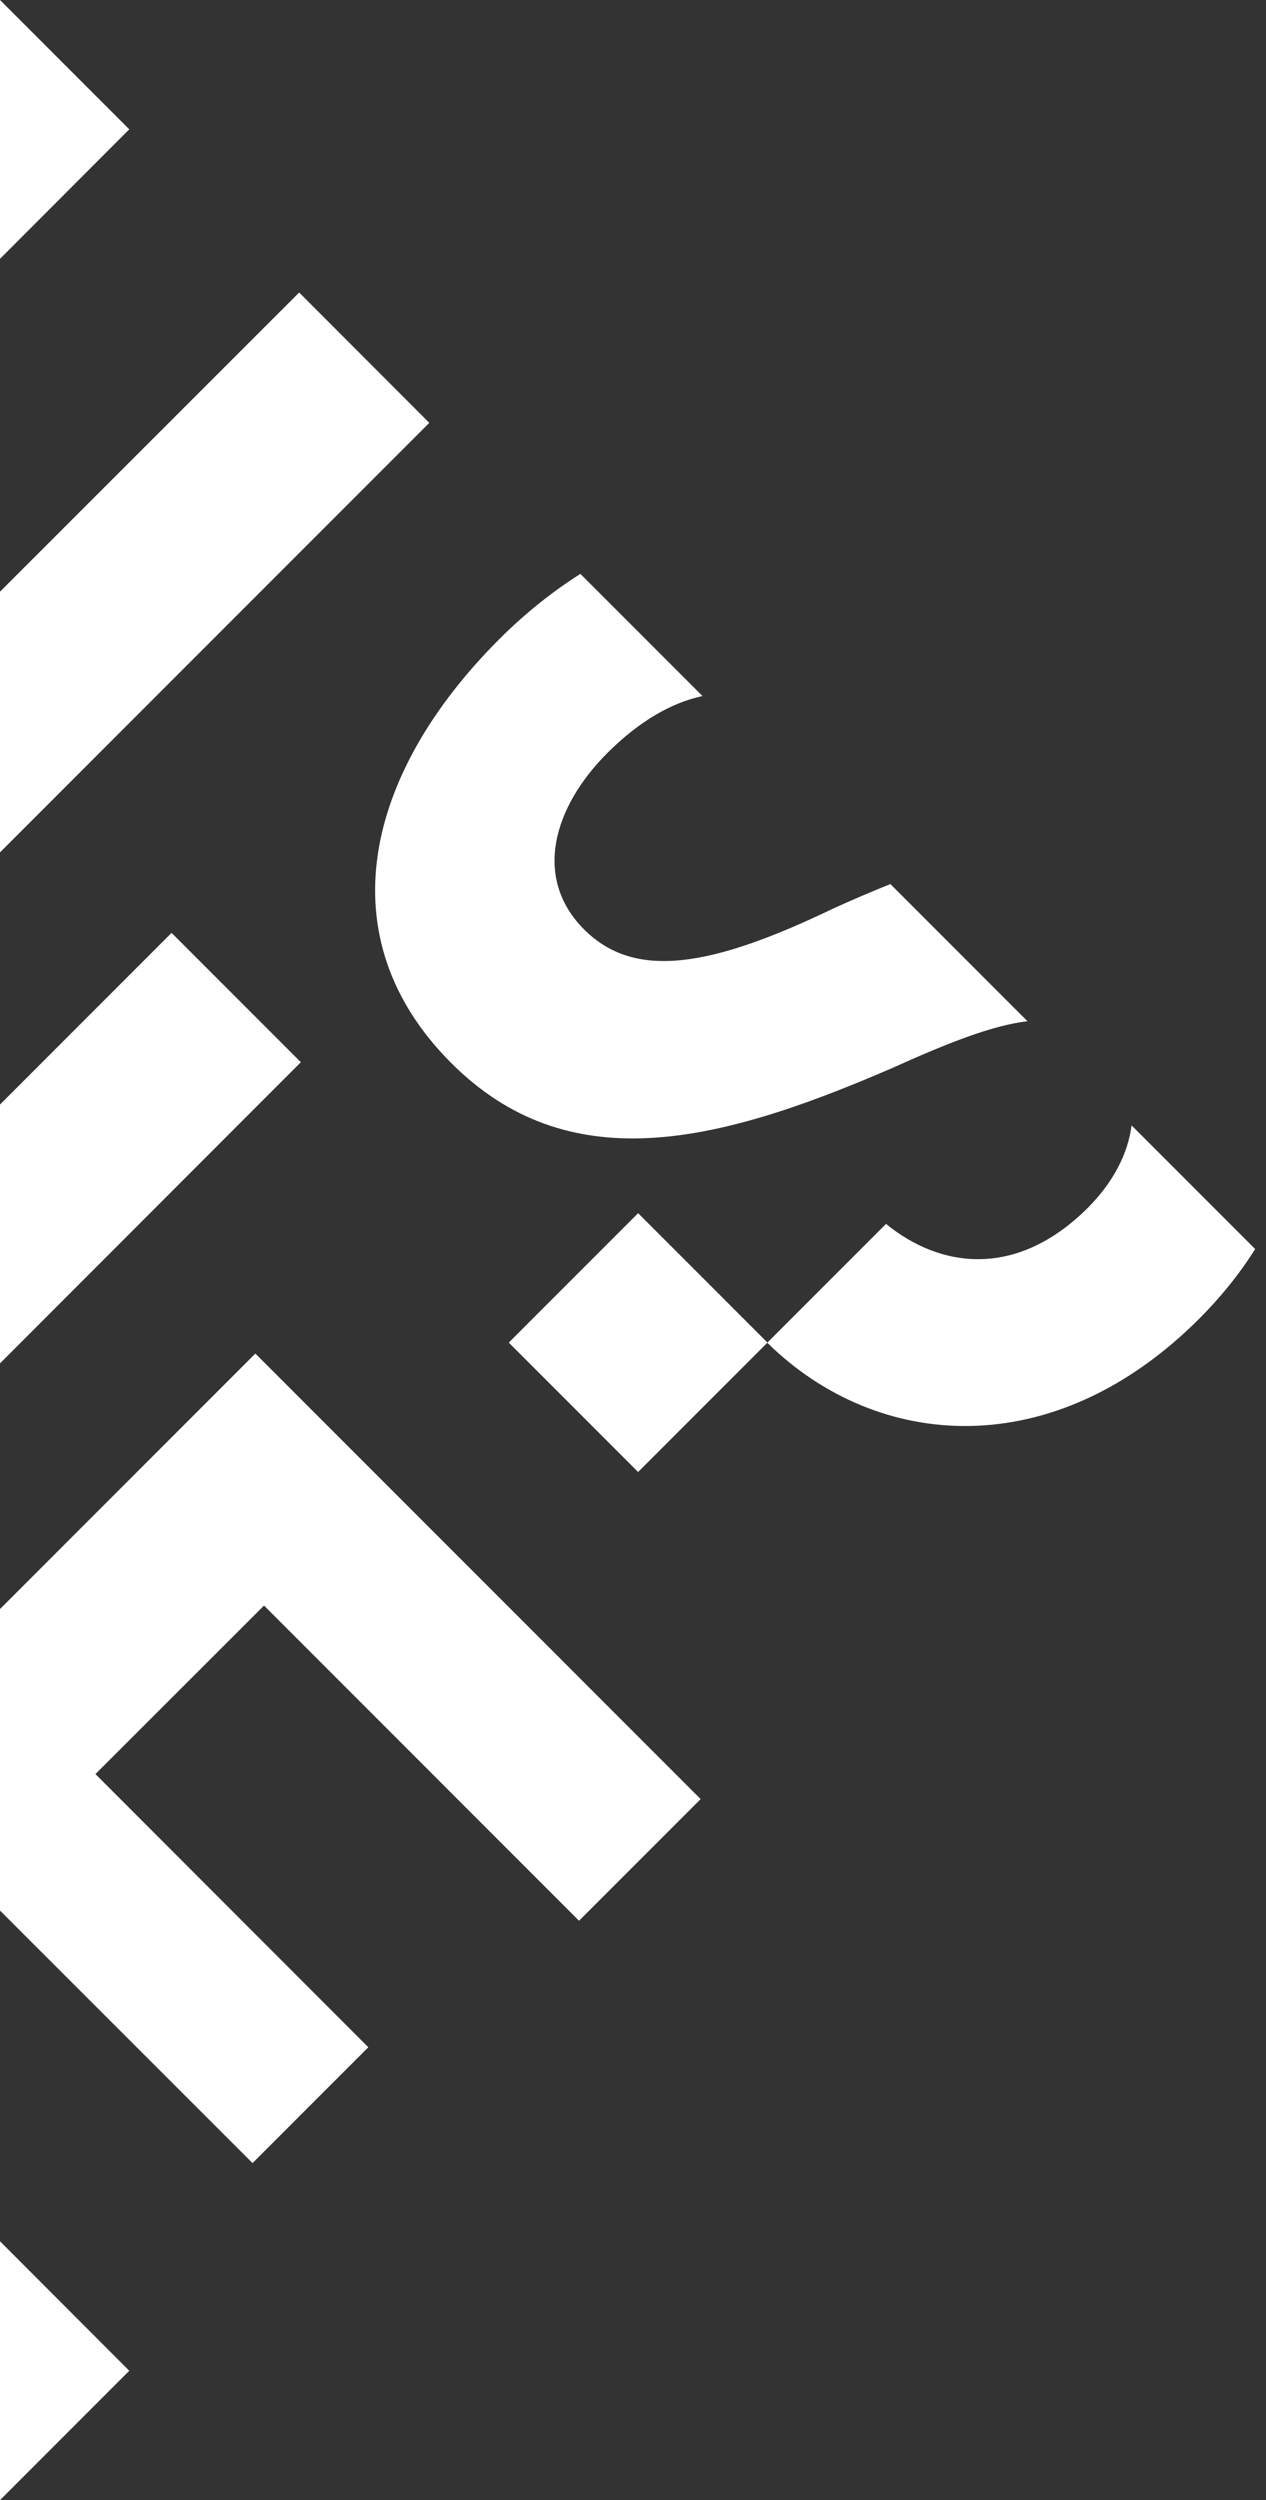
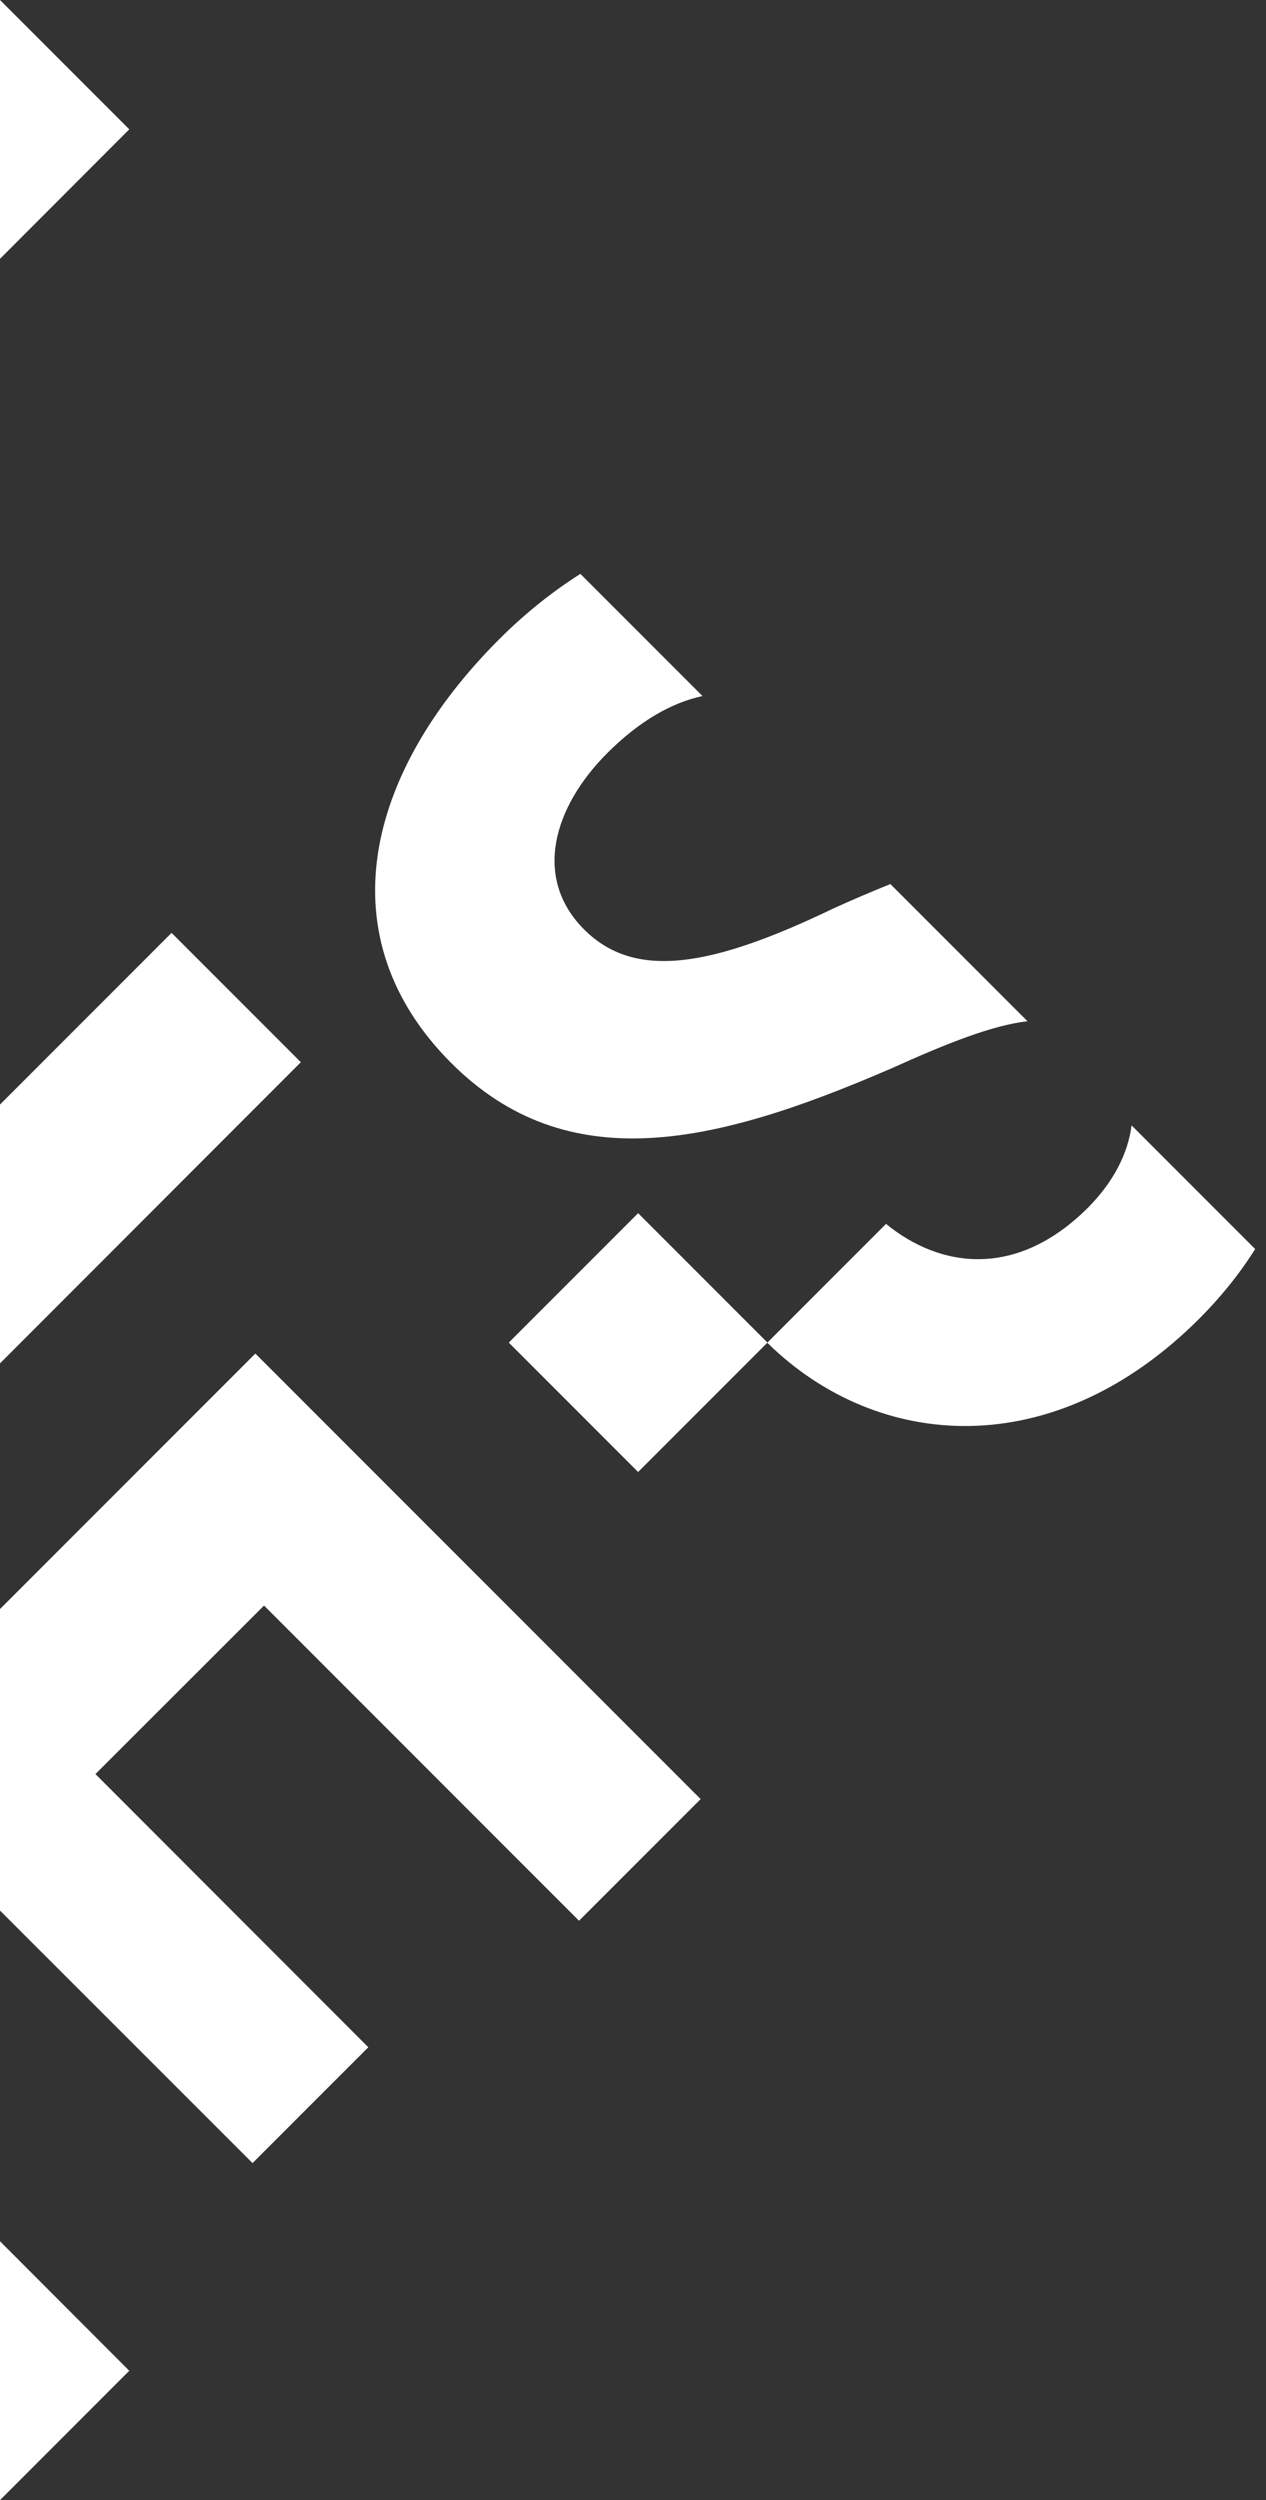
<svg xmlns="http://www.w3.org/2000/svg" width="76" height="150" viewBox="0 0 76 150" fill="none">
  <rect x="0" y="0" width="76" height="150" fill="#333333" stroke="none" />
  <path d="M53.19 73.43L46.06 80.56C52.67 87.06 63.25 87.86 71.99 79.12C73.31 77.8 74.43 76.4 75.35 74.94L67.93 67.52C67.72 69.19 66.85 70.91 65.32 72.45C61.01 76.76 56.41 76.07 53.19 73.43Z" fill="white" />
  <path d="M53.36 64.17C56.92 62.56 59.57 61.52 61.68 61.27L53.45 53.04C52.29 53.51 51.14 54 50.02 54.51C42.72 58.02 38.12 58.82 35.07 55.77C31.97 52.67 33.23 48.41 36.45 45.19C38.37 43.27 40.29 42.17 42.17 41.76L34.84 34.43C33.19 35.48 31.55 36.77 29.96 38.36C21.91 46.41 19.56 56.24 27.08 63.77C34.04 70.73 42.83 68.71 53.35 64.17" fill="white" />
-   <path d="M0 35.5V51.14L25.77 25.37L17.96 17.55L0 35.5Z" fill="white" />
  <path d="M0 96.54V114.63L15.16 129.78L22.11 122.83L5.73 106.44L15.85 96.33L34.76 115.24L42.06 107.94L15.33 81.21L0 96.54Z" fill="white" />
  <path d="M38.307 72.788L30.543 80.552L38.307 88.316L46.071 80.552L38.307 72.788Z" fill="white" />
  <path d="M0 150L7.76 142.24L0 134.47V150Z" fill="white" />
  <path d="M0 0V15.53L7.76 7.76L0 0Z" fill="white" />
  <path d="M0 66.27V81.8L18.06 63.73L10.3 55.97L0 66.27Z" fill="white" />
</svg>